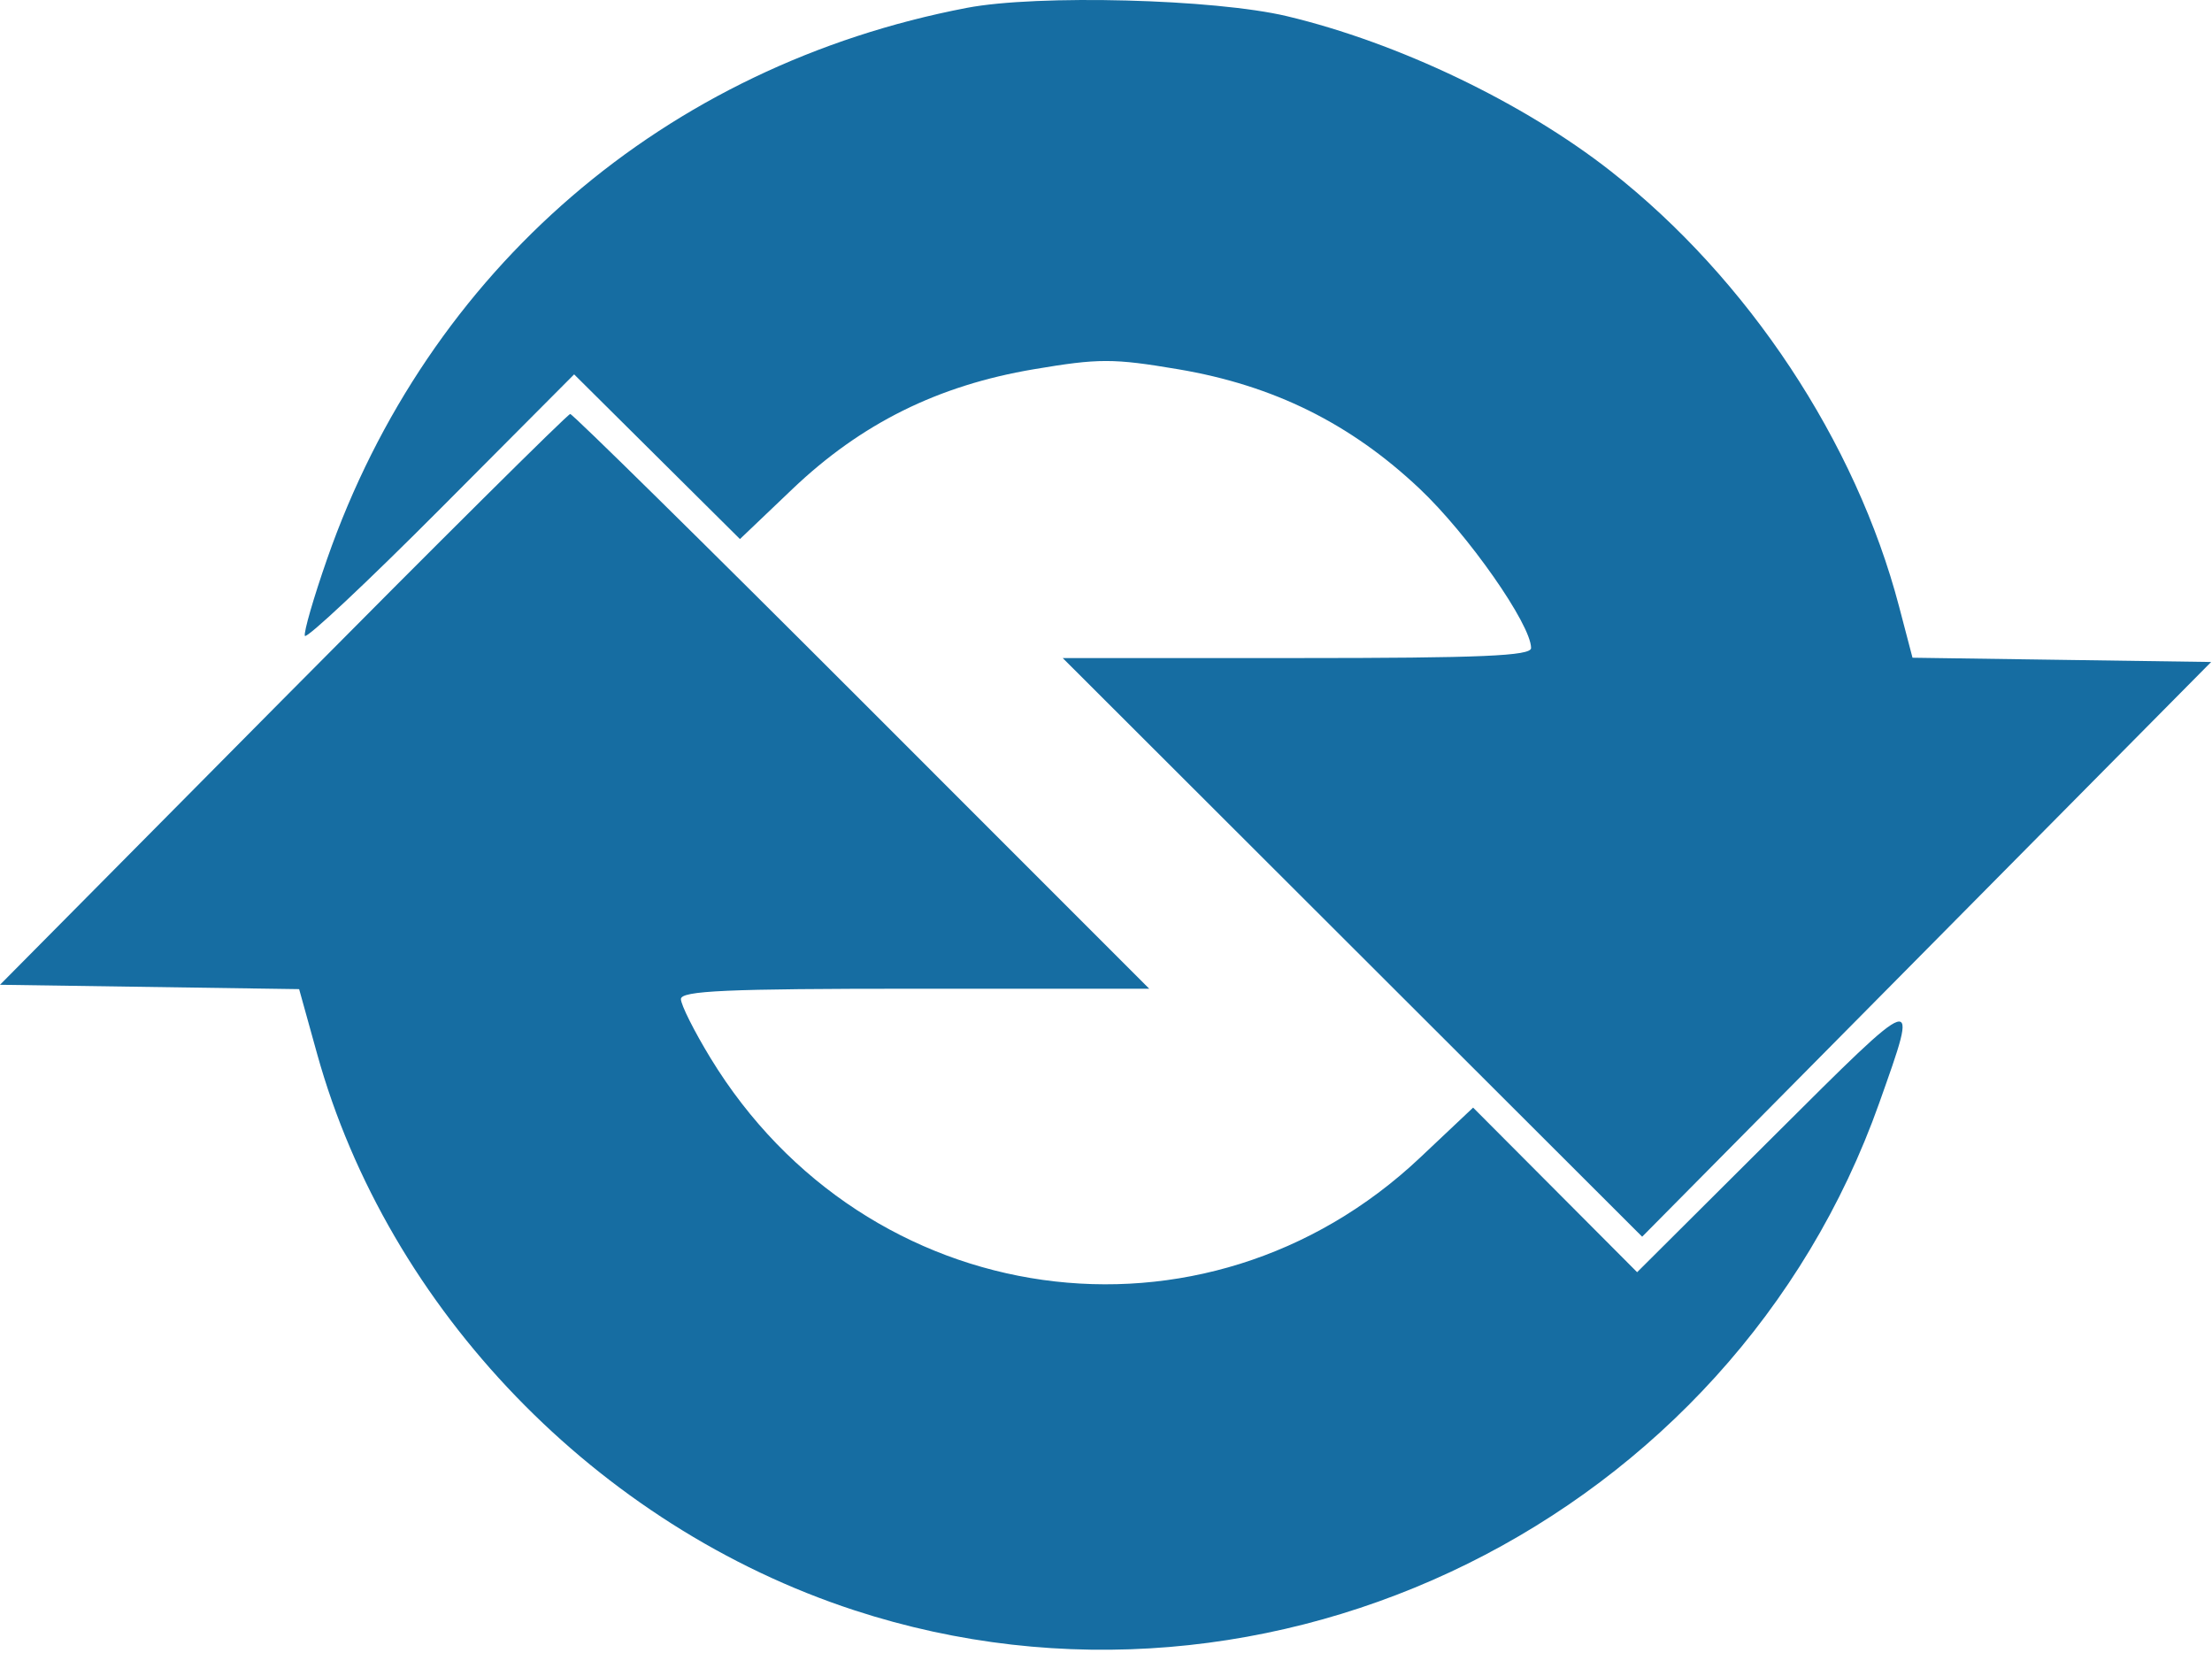
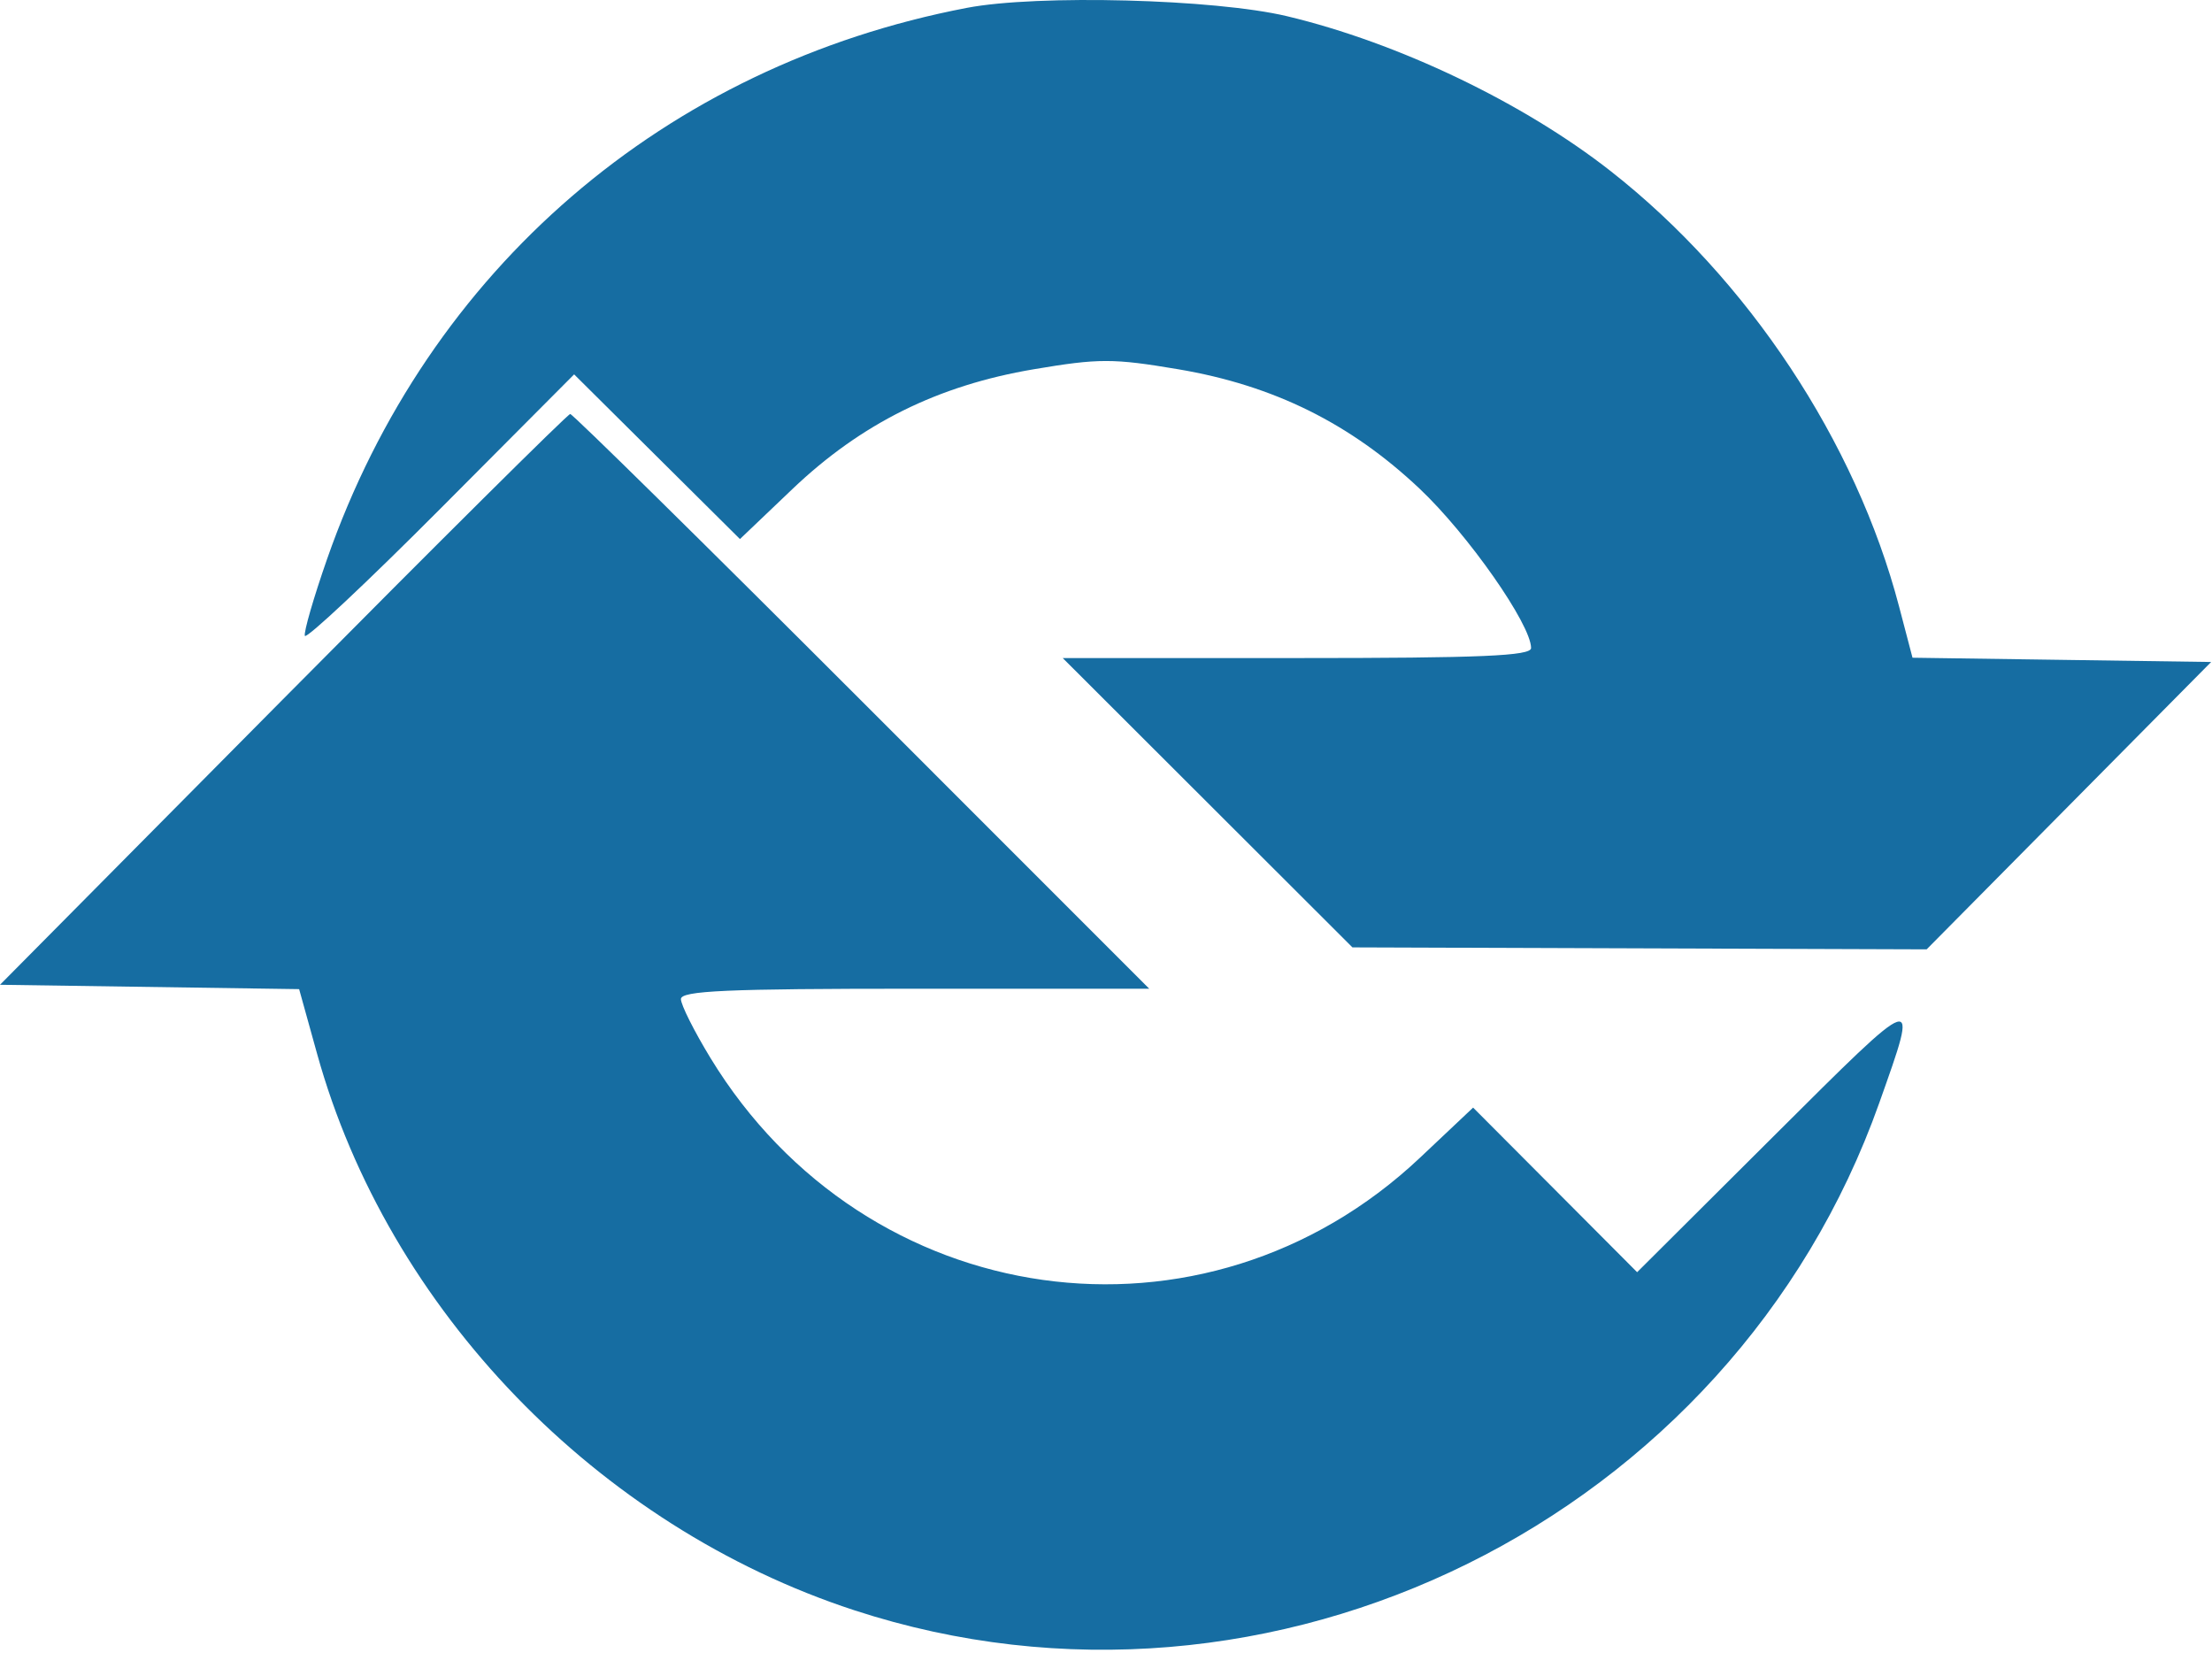
<svg xmlns="http://www.w3.org/2000/svg" width="281" height="210" viewBox="0 0 281 210" fill="none">
-   <path fill-rule="evenodd" clip-rule="evenodd" d="M122.834 0.997C84.463 8.334 54.397 34.228 41.554 70.998C39.842 75.9 38.57 80.295 38.726 80.764C38.882 81.233 46.643 73.952 55.972 64.585L72.934 47.553L83.467 58.012L94 68.471L100.649 62.133C109.397 53.794 119.139 48.958 131.332 46.902C139.602 45.507 141.398 45.507 149.668 46.902C161.773 48.943 171.543 53.775 180.332 62.068C186.49 67.877 194.5 79.324 194.5 82.313C194.5 83.315 188.167 83.586 164.752 83.586H135.003L171.807 120.336L208.611 157.086L244.75 120.586L280.89 84.086L261.922 83.815L242.954 83.544L241.252 77.056C235.755 56.097 222.063 35.423 204.62 21.742C193.517 13.034 177.63 5.429 163.5 2.059C154.324 -0.129 131.8 -0.718 122.834 0.997ZM35.932 88.836L0 125.086L19 125.363L38 125.64L40.285 133.863C49.311 166.339 75.868 193.849 108.5 204.526C161.482 221.861 220 192.906 238.733 140.086C243.831 125.71 244.073 125.633 225.293 144.34L207.972 161.593L197.554 151.14L187.136 140.687L180.4 147.041C153.011 172.879 110.032 166.842 90.25 134.378C88.187 130.993 86.5 127.63 86.5 126.905C86.5 125.843 92.289 125.586 116.245 125.586H145.99L127.745 107.336L109.5 89.086C89.431 69.011 72.753 52.586 72.438 52.586C72.123 52.586 55.695 68.899 35.932 88.836Z" fill="#166DA2" />
+   <path fill-rule="evenodd" clip-rule="evenodd" d="M122.834 0.997C84.463 8.334 54.397 34.228 41.554 70.998C39.842 75.9 38.57 80.295 38.726 80.764C38.882 81.233 46.643 73.952 55.972 64.585L72.934 47.553L83.467 58.012L94 68.471L100.649 62.133C109.397 53.794 119.139 48.958 131.332 46.902C139.602 45.507 141.398 45.507 149.668 46.902C161.773 48.943 171.543 53.775 180.332 62.068C186.49 67.877 194.5 79.324 194.5 82.313C194.5 83.315 188.167 83.586 164.752 83.586H135.003L171.807 120.336L244.75 120.586L280.89 84.086L261.922 83.815L242.954 83.544L241.252 77.056C235.755 56.097 222.063 35.423 204.62 21.742C193.517 13.034 177.63 5.429 163.5 2.059C154.324 -0.129 131.8 -0.718 122.834 0.997ZM35.932 88.836L0 125.086L19 125.363L38 125.64L40.285 133.863C49.311 166.339 75.868 193.849 108.5 204.526C161.482 221.861 220 192.906 238.733 140.086C243.831 125.71 244.073 125.633 225.293 144.34L207.972 161.593L197.554 151.14L187.136 140.687L180.4 147.041C153.011 172.879 110.032 166.842 90.25 134.378C88.187 130.993 86.5 127.63 86.5 126.905C86.5 125.843 92.289 125.586 116.245 125.586H145.99L127.745 107.336L109.5 89.086C89.431 69.011 72.753 52.586 72.438 52.586C72.123 52.586 55.695 68.899 35.932 88.836Z" fill="#166DA2" />
</svg>